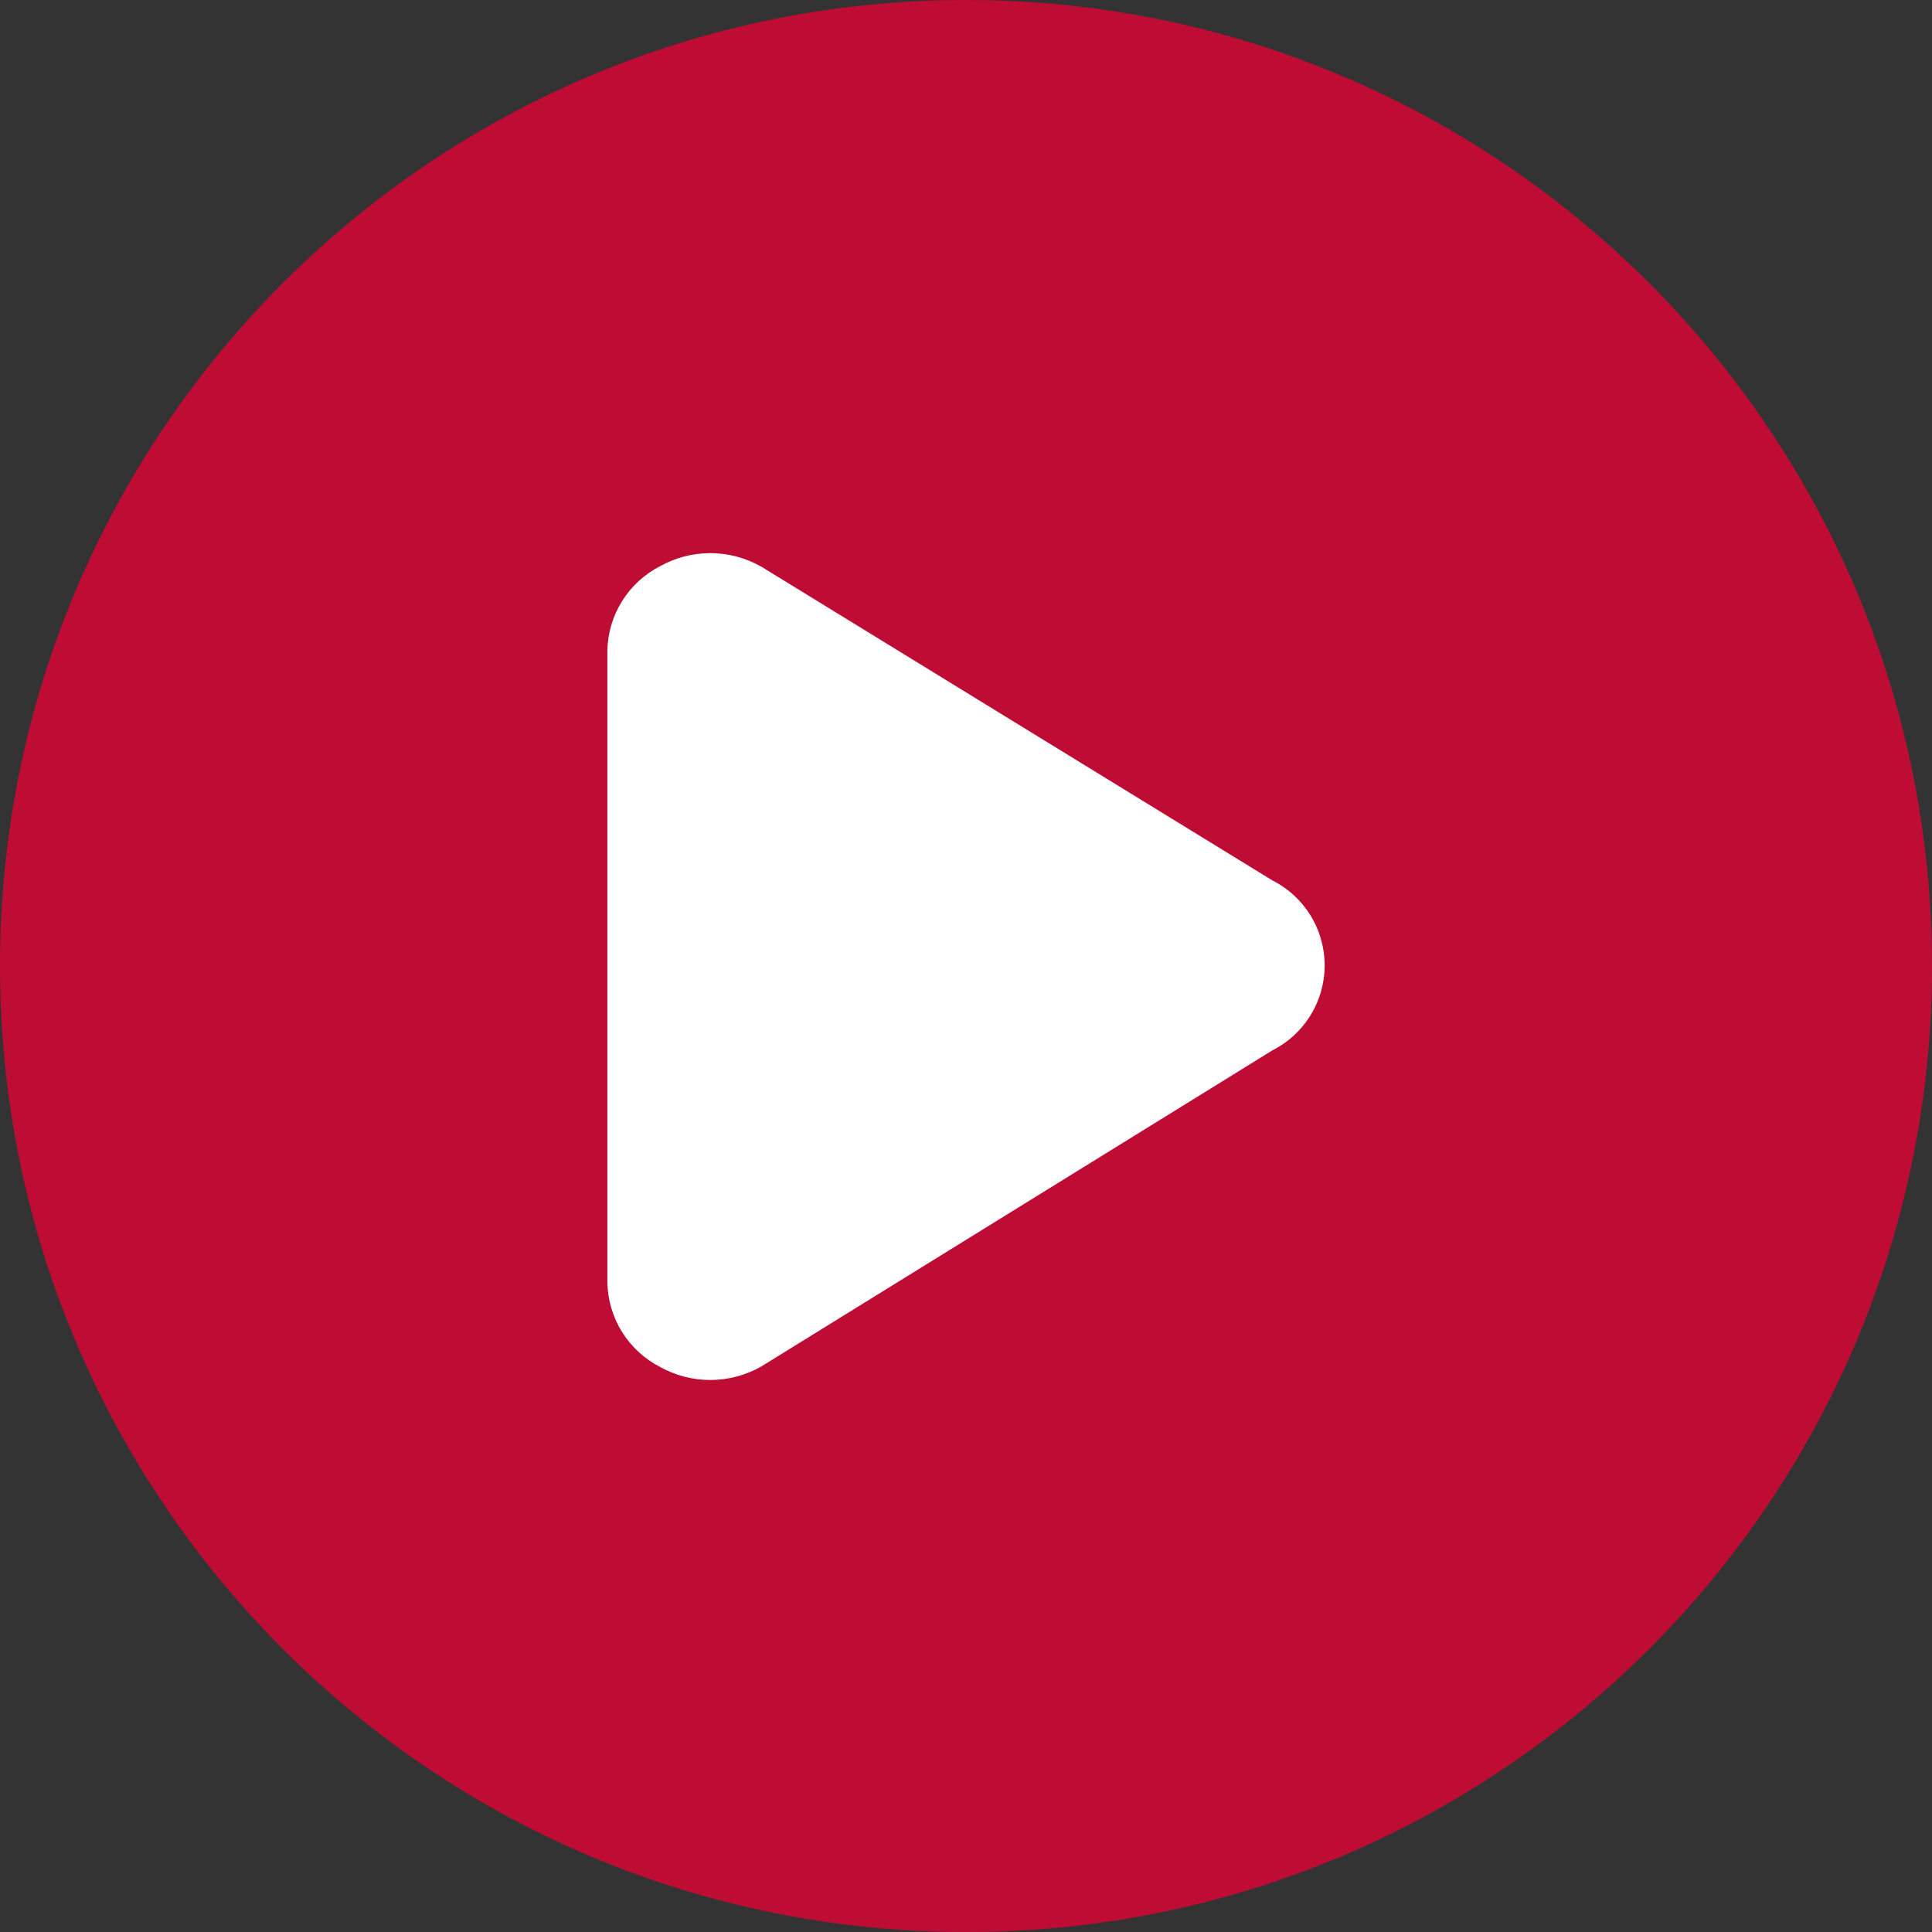
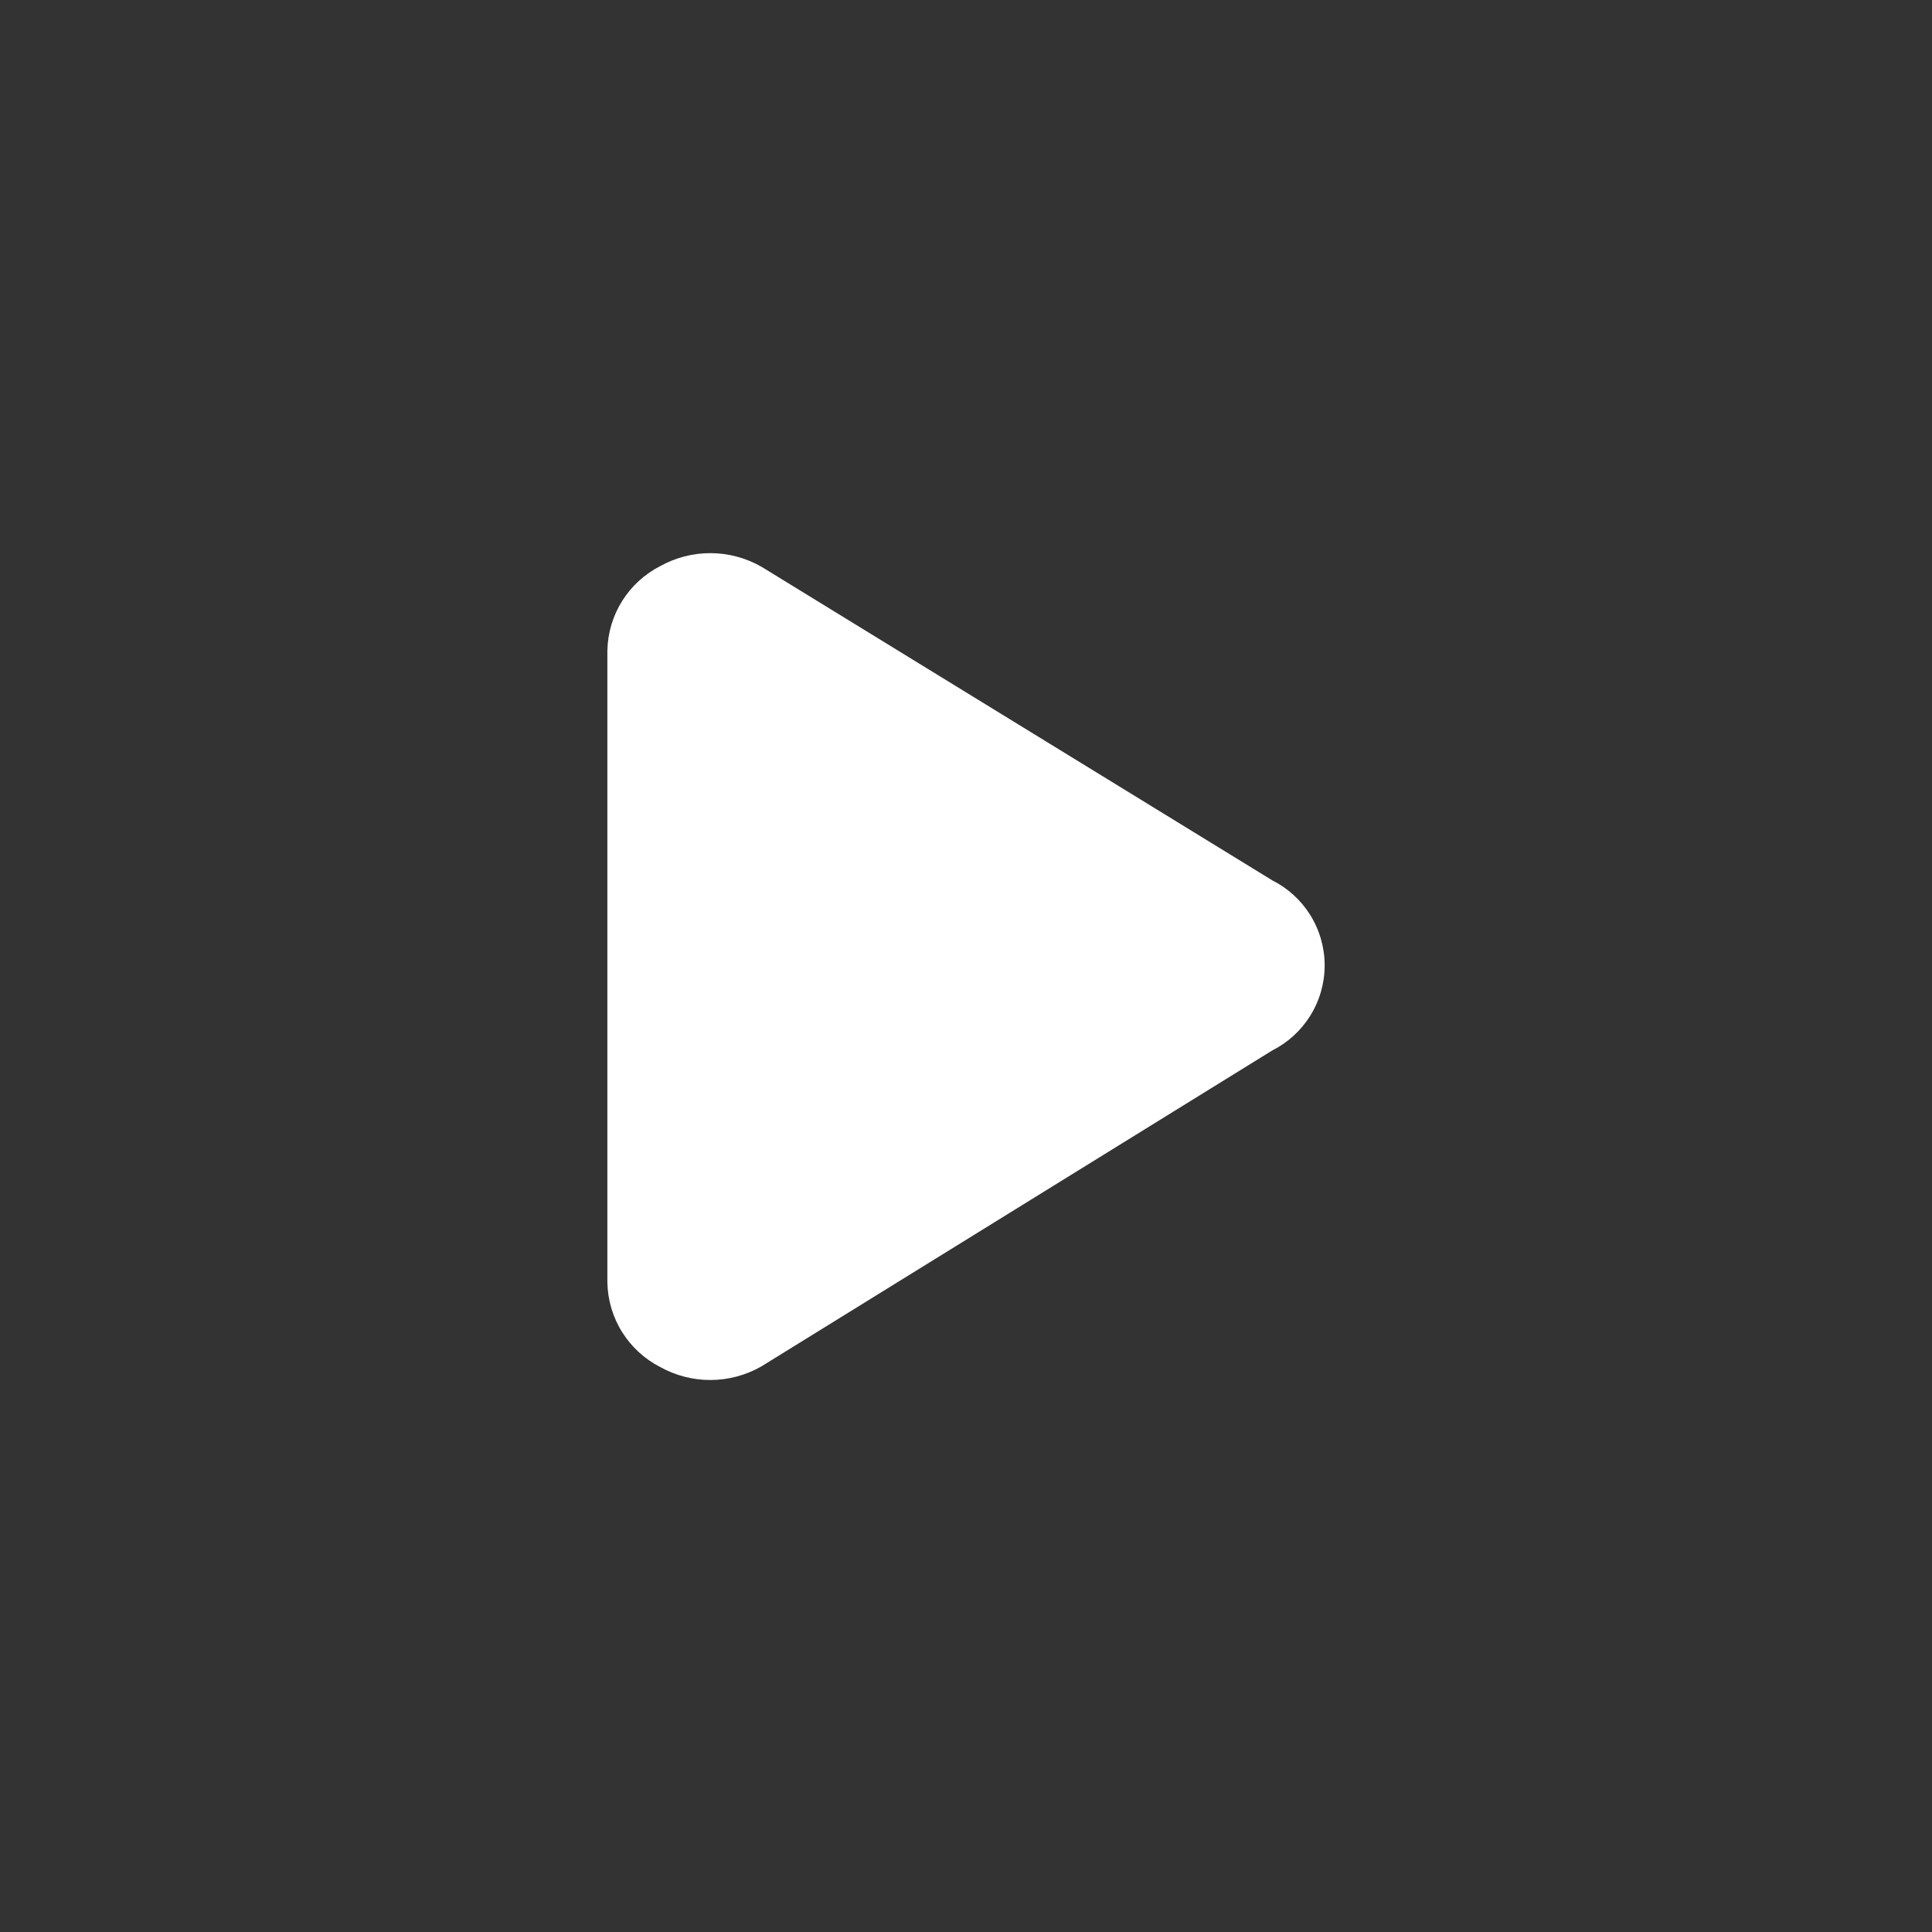
<svg xmlns="http://www.w3.org/2000/svg" width="56" height="56" viewBox="0 0 56 56" fill="none">
  <rect x="0" y="0" width="56" height="56" fill="#333333" stroke="none" />
  <g clip-path="url(#clip0_3_308)">
-     <path d="M56 28C56 12.536 43.464 0 28 0C12.536 0 0 12.536 0 28C0 43.464 12.536 56 28 56C43.464 56 56 43.464 56 28Z" fill="#BE0C34" />
    <path fill-rule="evenodd" clip-rule="evenodd" d="M20.587 16.033C20.081 16.033 19.582 16.162 19.139 16.408C18.688 16.638 18.307 16.986 18.037 17.414C17.763 17.849 17.614 18.351 17.605 18.864L17.605 18.879V37.154L17.605 37.168C17.614 37.682 17.763 38.184 18.037 38.618C18.307 39.047 18.688 39.395 19.139 39.625C19.582 39.871 20.081 40 20.587 40C21.102 40 21.607 39.867 22.055 39.614C22.065 39.608 22.074 39.603 22.084 39.597L36.878 30.447C37.327 30.221 37.705 29.876 37.973 29.45C38.249 29.01 38.396 28.502 38.396 27.982C38.396 27.463 38.249 26.954 37.973 26.514C37.705 26.087 37.326 25.743 36.877 25.517L22.082 16.434C22.073 16.429 22.064 16.424 22.055 16.419C21.607 16.166 21.102 16.033 20.587 16.033Z" fill="white" />
  </g>
  <defs>
    <clipPath id="clip0_3_308">
      <rect width="56" height="56" fill="white" />
    </clipPath>
  </defs>
</svg>